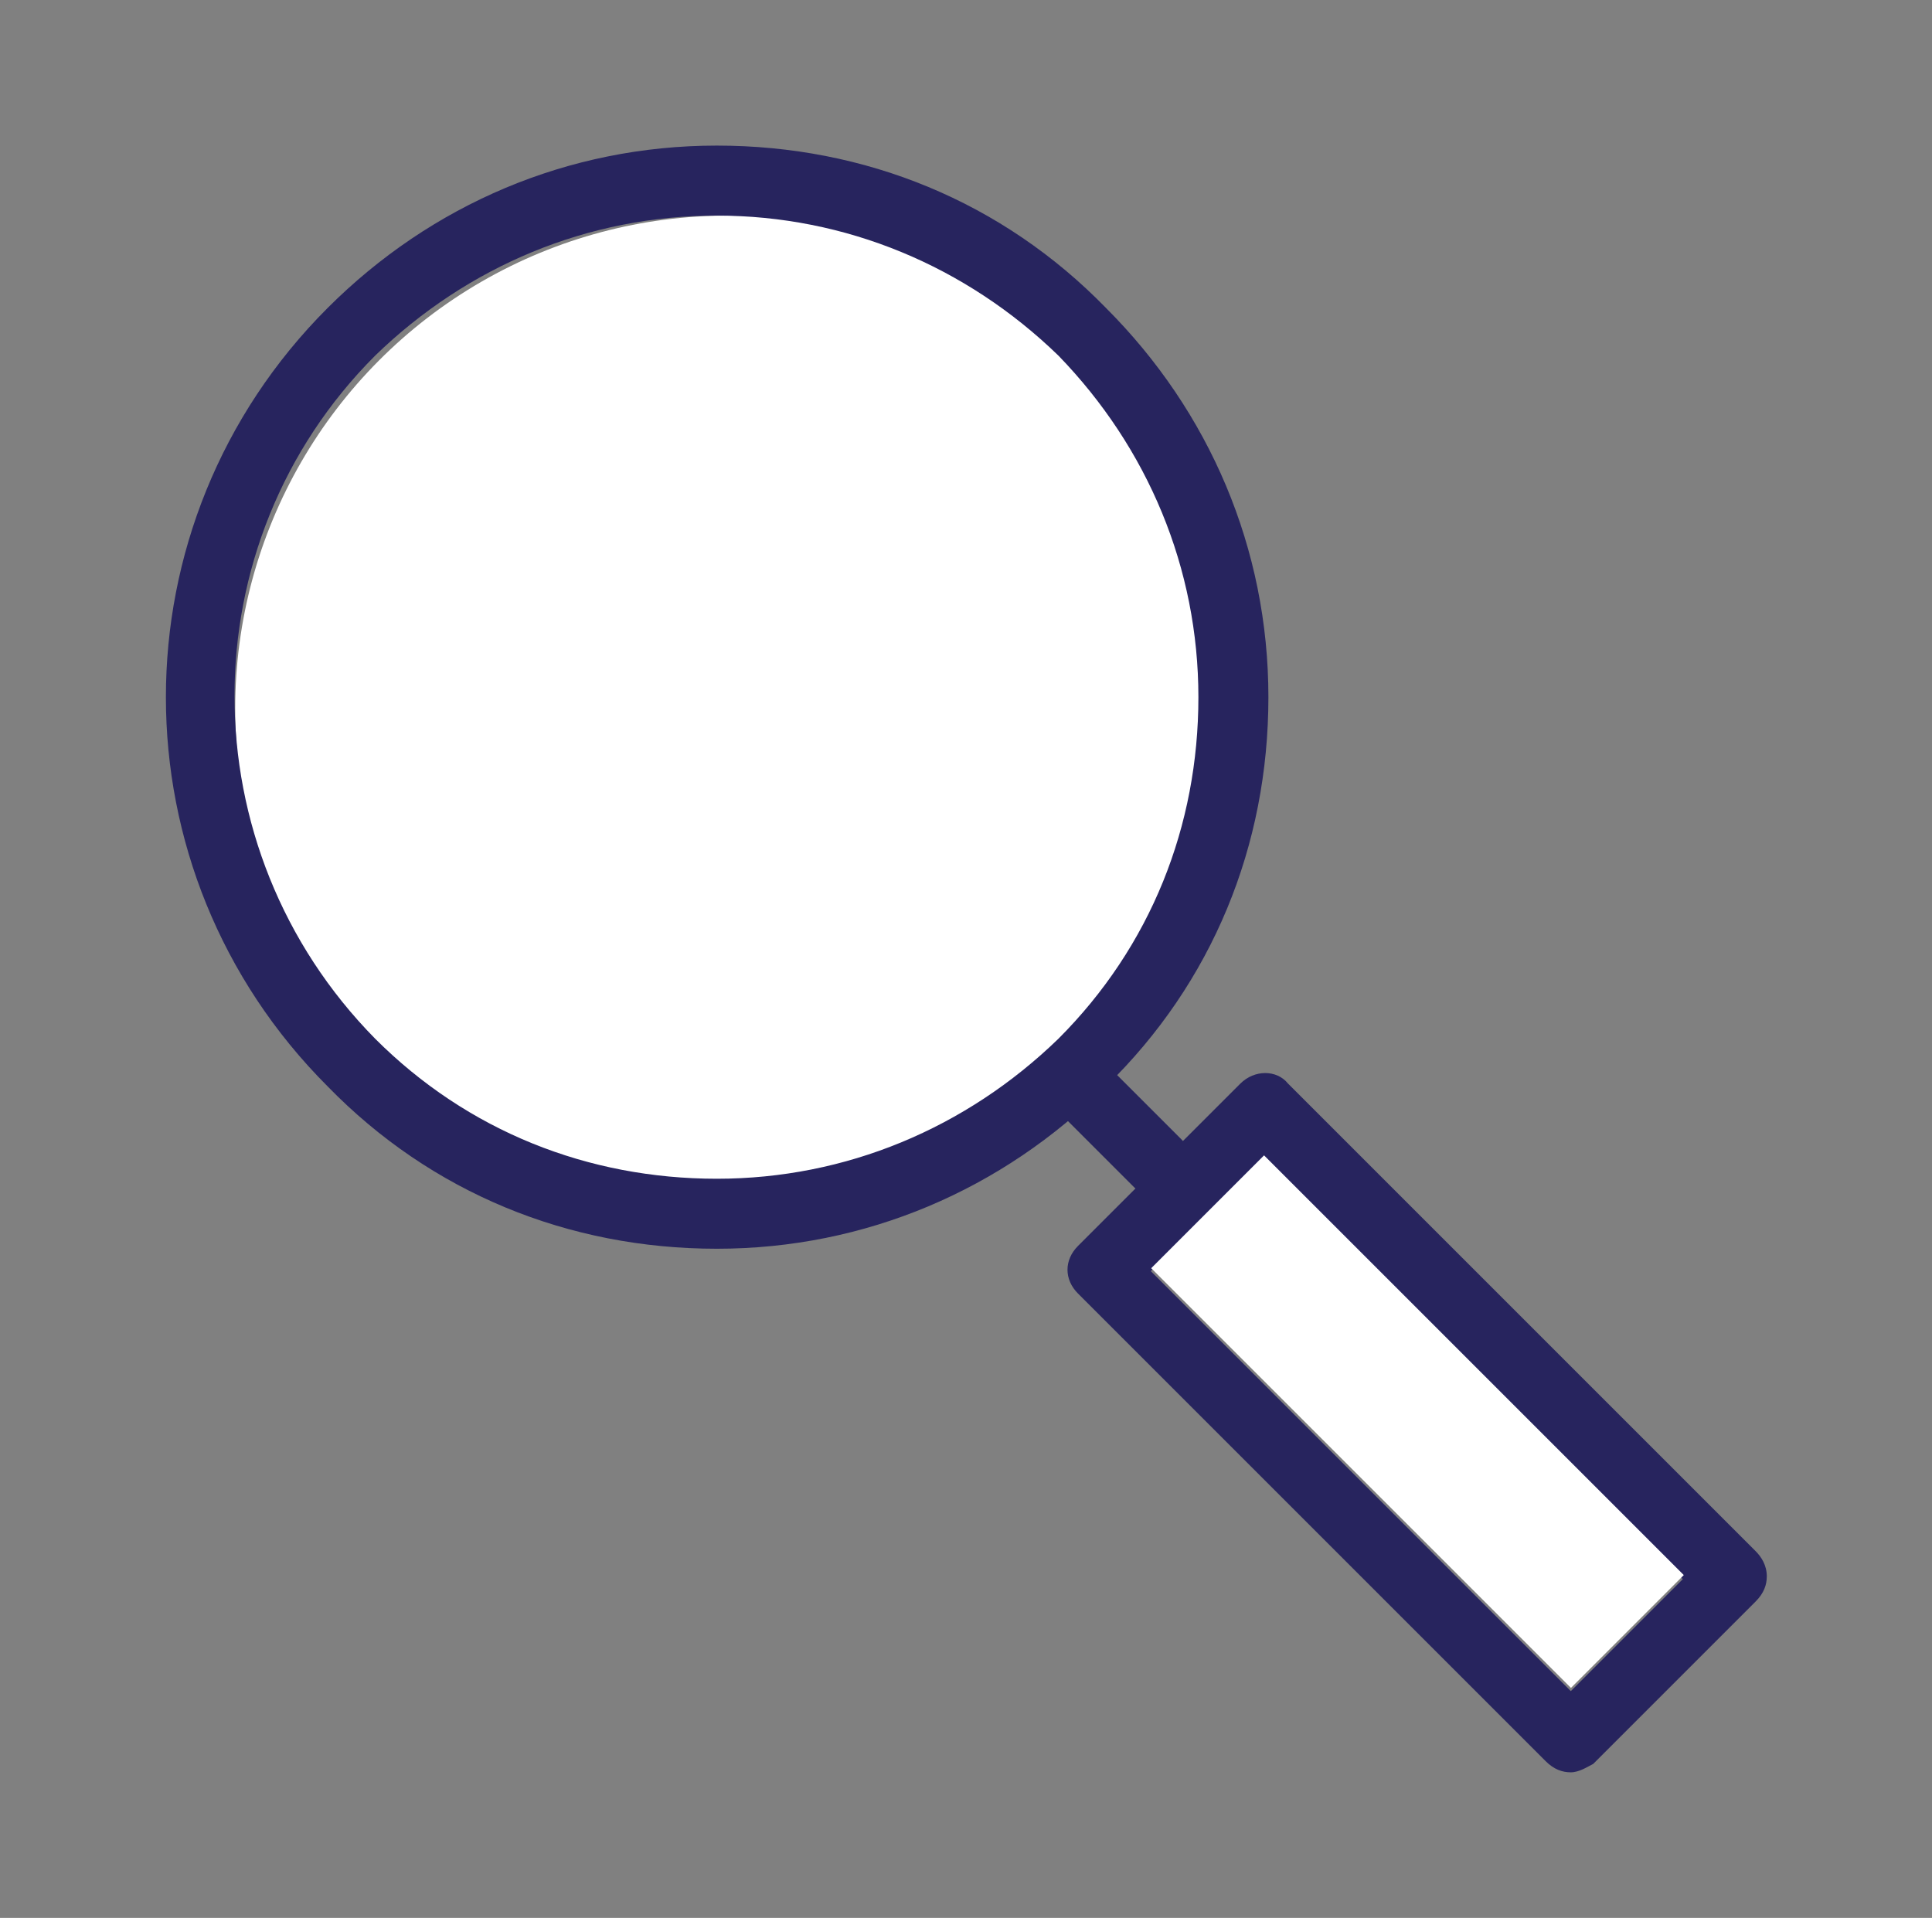
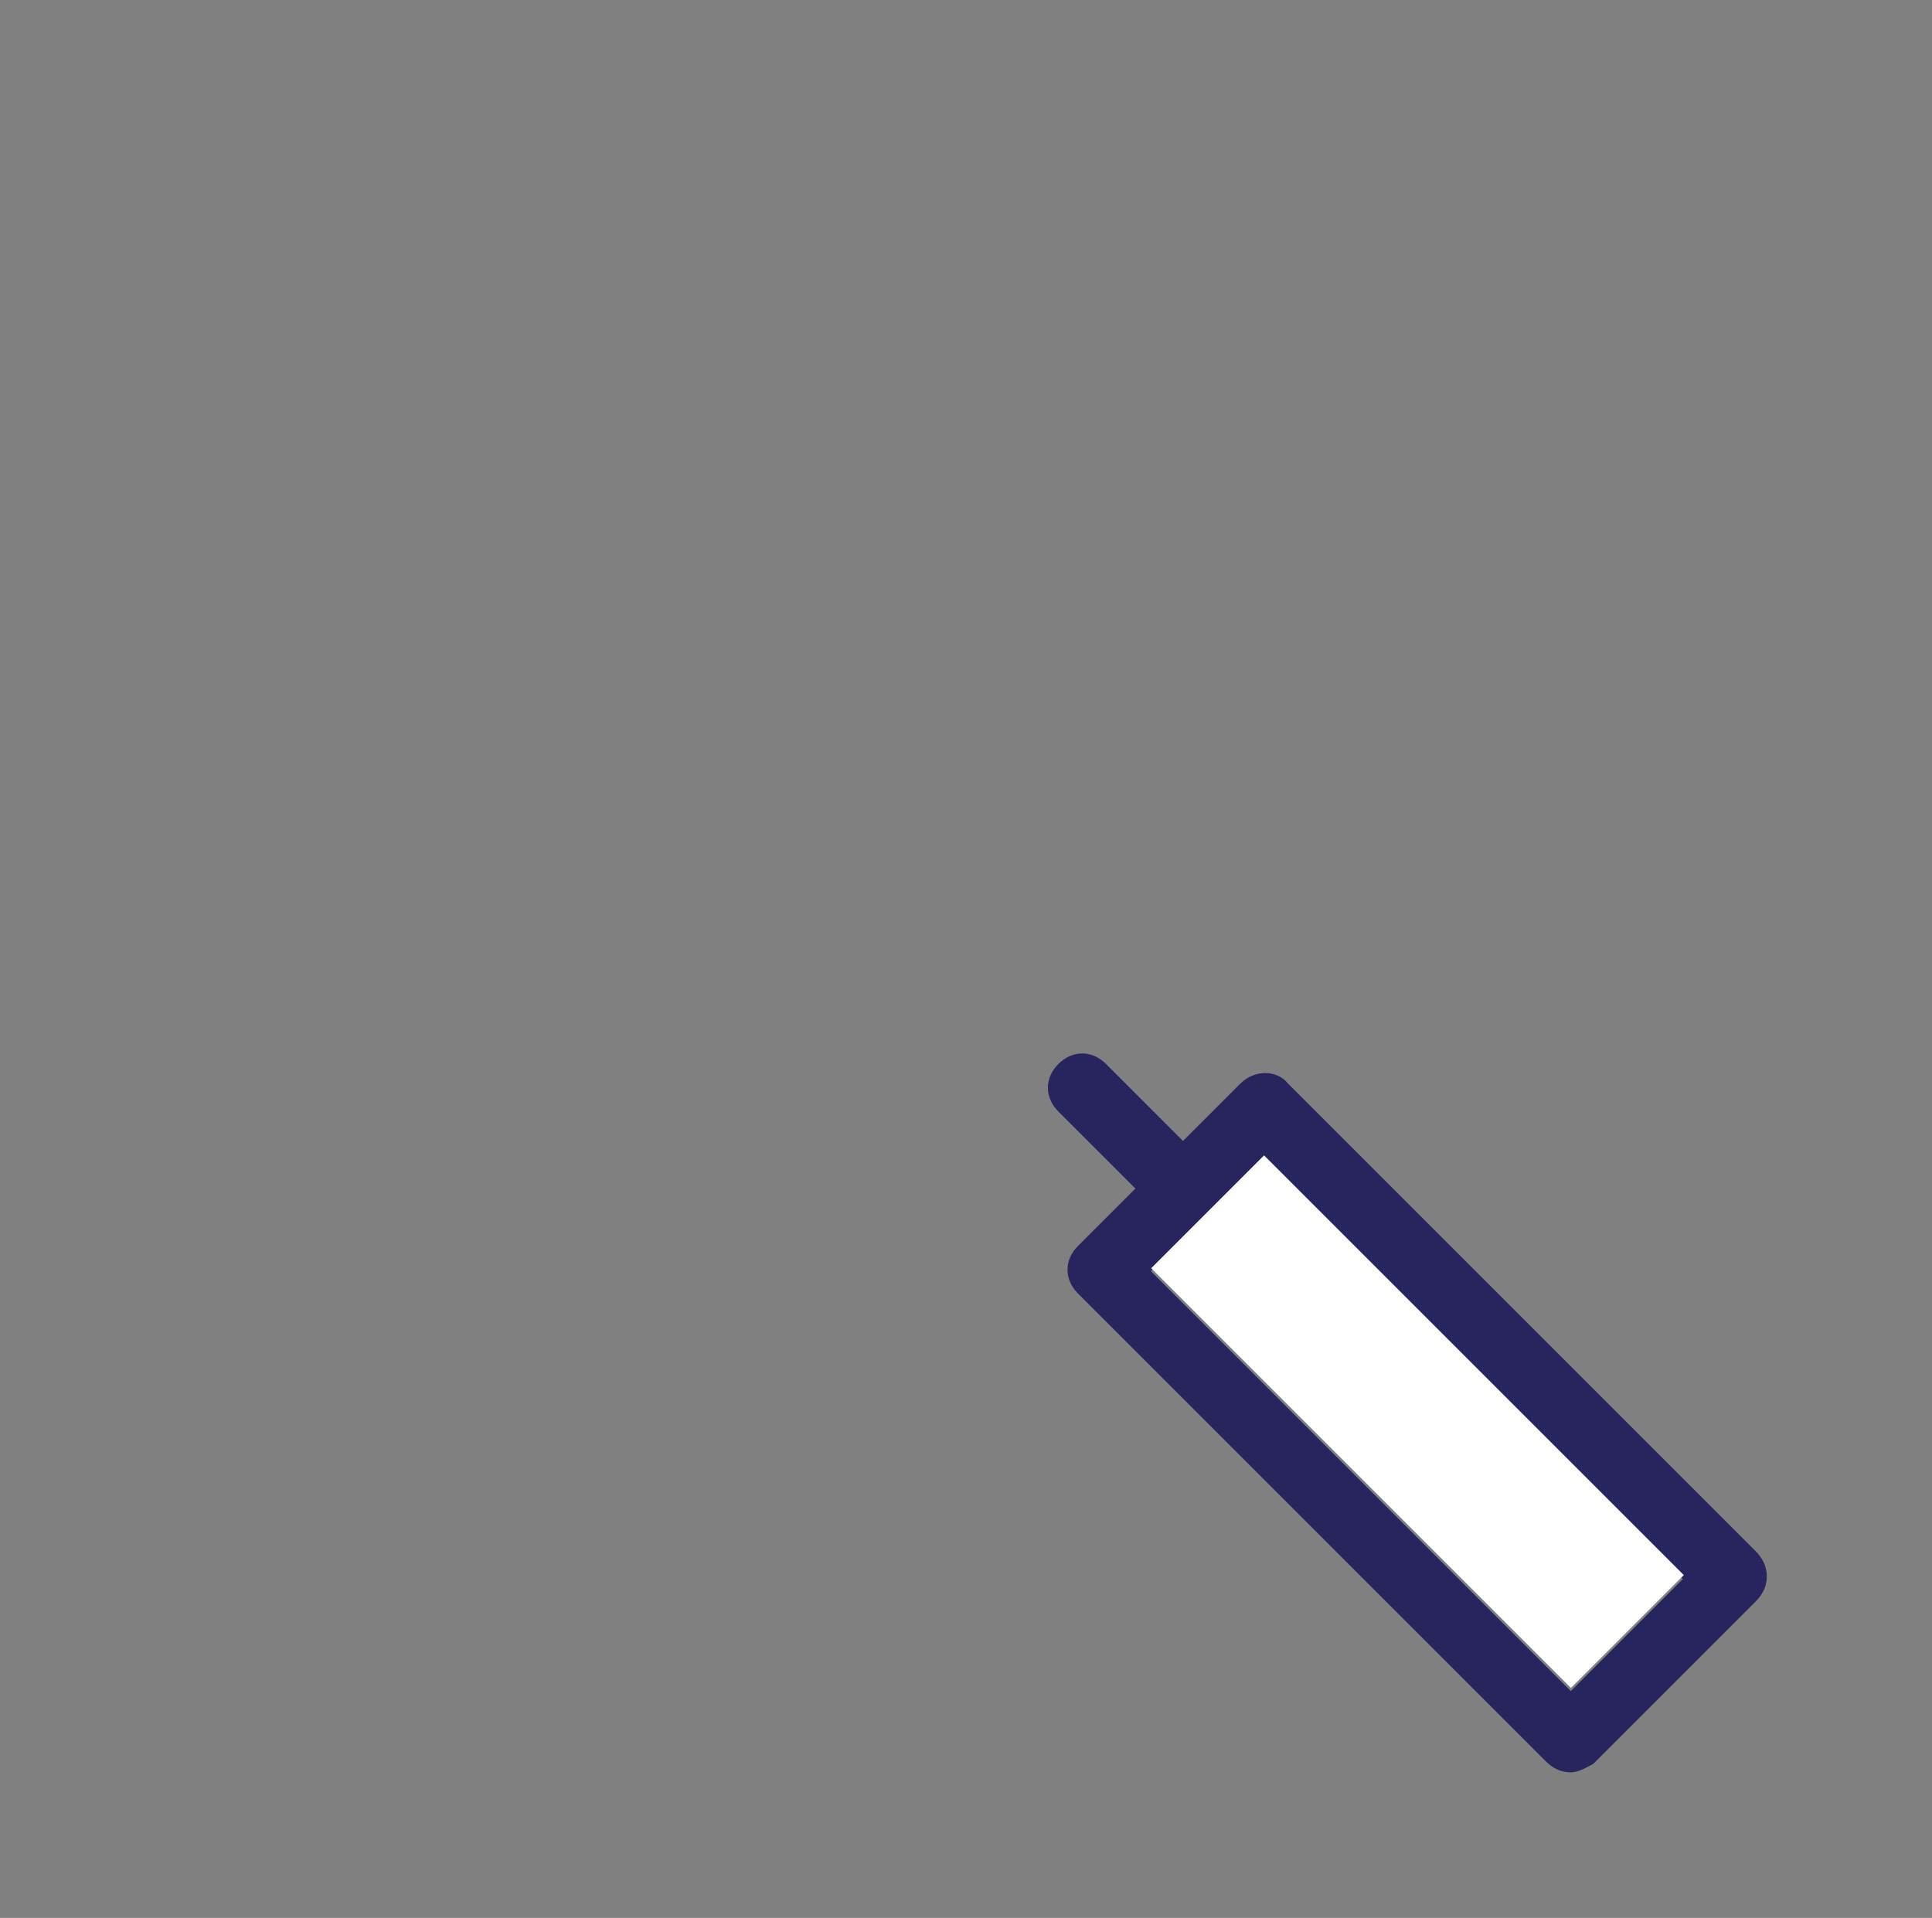
<svg xmlns="http://www.w3.org/2000/svg" id="Layer_2" viewBox="0 0 69 68.5">
  <rect x="0" y="0" width="69" height="68.5" fill="#808080" stroke="none" />
  <style>.st0{fill:#FFFFFF;} .st1{fill:#27245E;}</style>
-   <circle cx="26" cy="25.3" r="17.6" class="st0" />
  <g id="XMLID_535_">
    <path id="XMLID_536_" d="M56.1 63.3c-.3 0-.6-.1-.9-.4L38.5 46.2c-.5-.5-.5-1.2 0-1.7l5.8-5.8c.5-.5 1.3-.5 1.7 0l16.7 16.7c.2.2.4.5.4.9 0 .3-.1.6-.4.9L56.9 63c-.2.1-.5.3-.8.3zm-15-17.9l15 15 4-4-15-15-4 4z" class="st1" />
  </g>
  <g id="XMLID_533_">
    <path id="XMLID_534_" d="M41.4 42.8c-.3 0-.6-.1-.9-.4l-2.7-2.7c-.5-.5-.5-1.2 0-1.7s1.2-.5 1.7 0l2.7 2.7c.5.5.5 1.2 0 1.7-.2.3-.5.4-.8.4z" class="st1" />
  </g>
  <g id="XMLID_529_">
-     <path id="XMLID_530_" d="M25.6 44.6c-5.3 0-10.2-2-13.9-5.8C4 31.1 4 18.7 11.7 11c3.7-3.7 8.6-5.8 13.9-5.8 5.3 0 10.2 2 13.9 5.8 3.7 3.7 5.8 8.6 5.8 13.9 0 5.3-2 10.2-5.8 13.9-3.7 3.7-8.6 5.8-13.9 5.8zm0-36.9c-4.6 0-8.9 1.8-12.2 5-6.7 6.7-6.7 17.6 0 24.4 3.3 3.3 7.6 5 12.2 5s8.9-1.8 12.2-5c3.3-3.3 5-7.6 5-12.2s-1.8-8.9-5-12.2c-3.3-3.2-7.6-5-12.2-5z" class="st1" />
-   </g>
+     </g>
  <path d="M41.115 45.295l4.03-4.03 14.99 14.99-4.03 4.03z" class="st0" />
</svg>